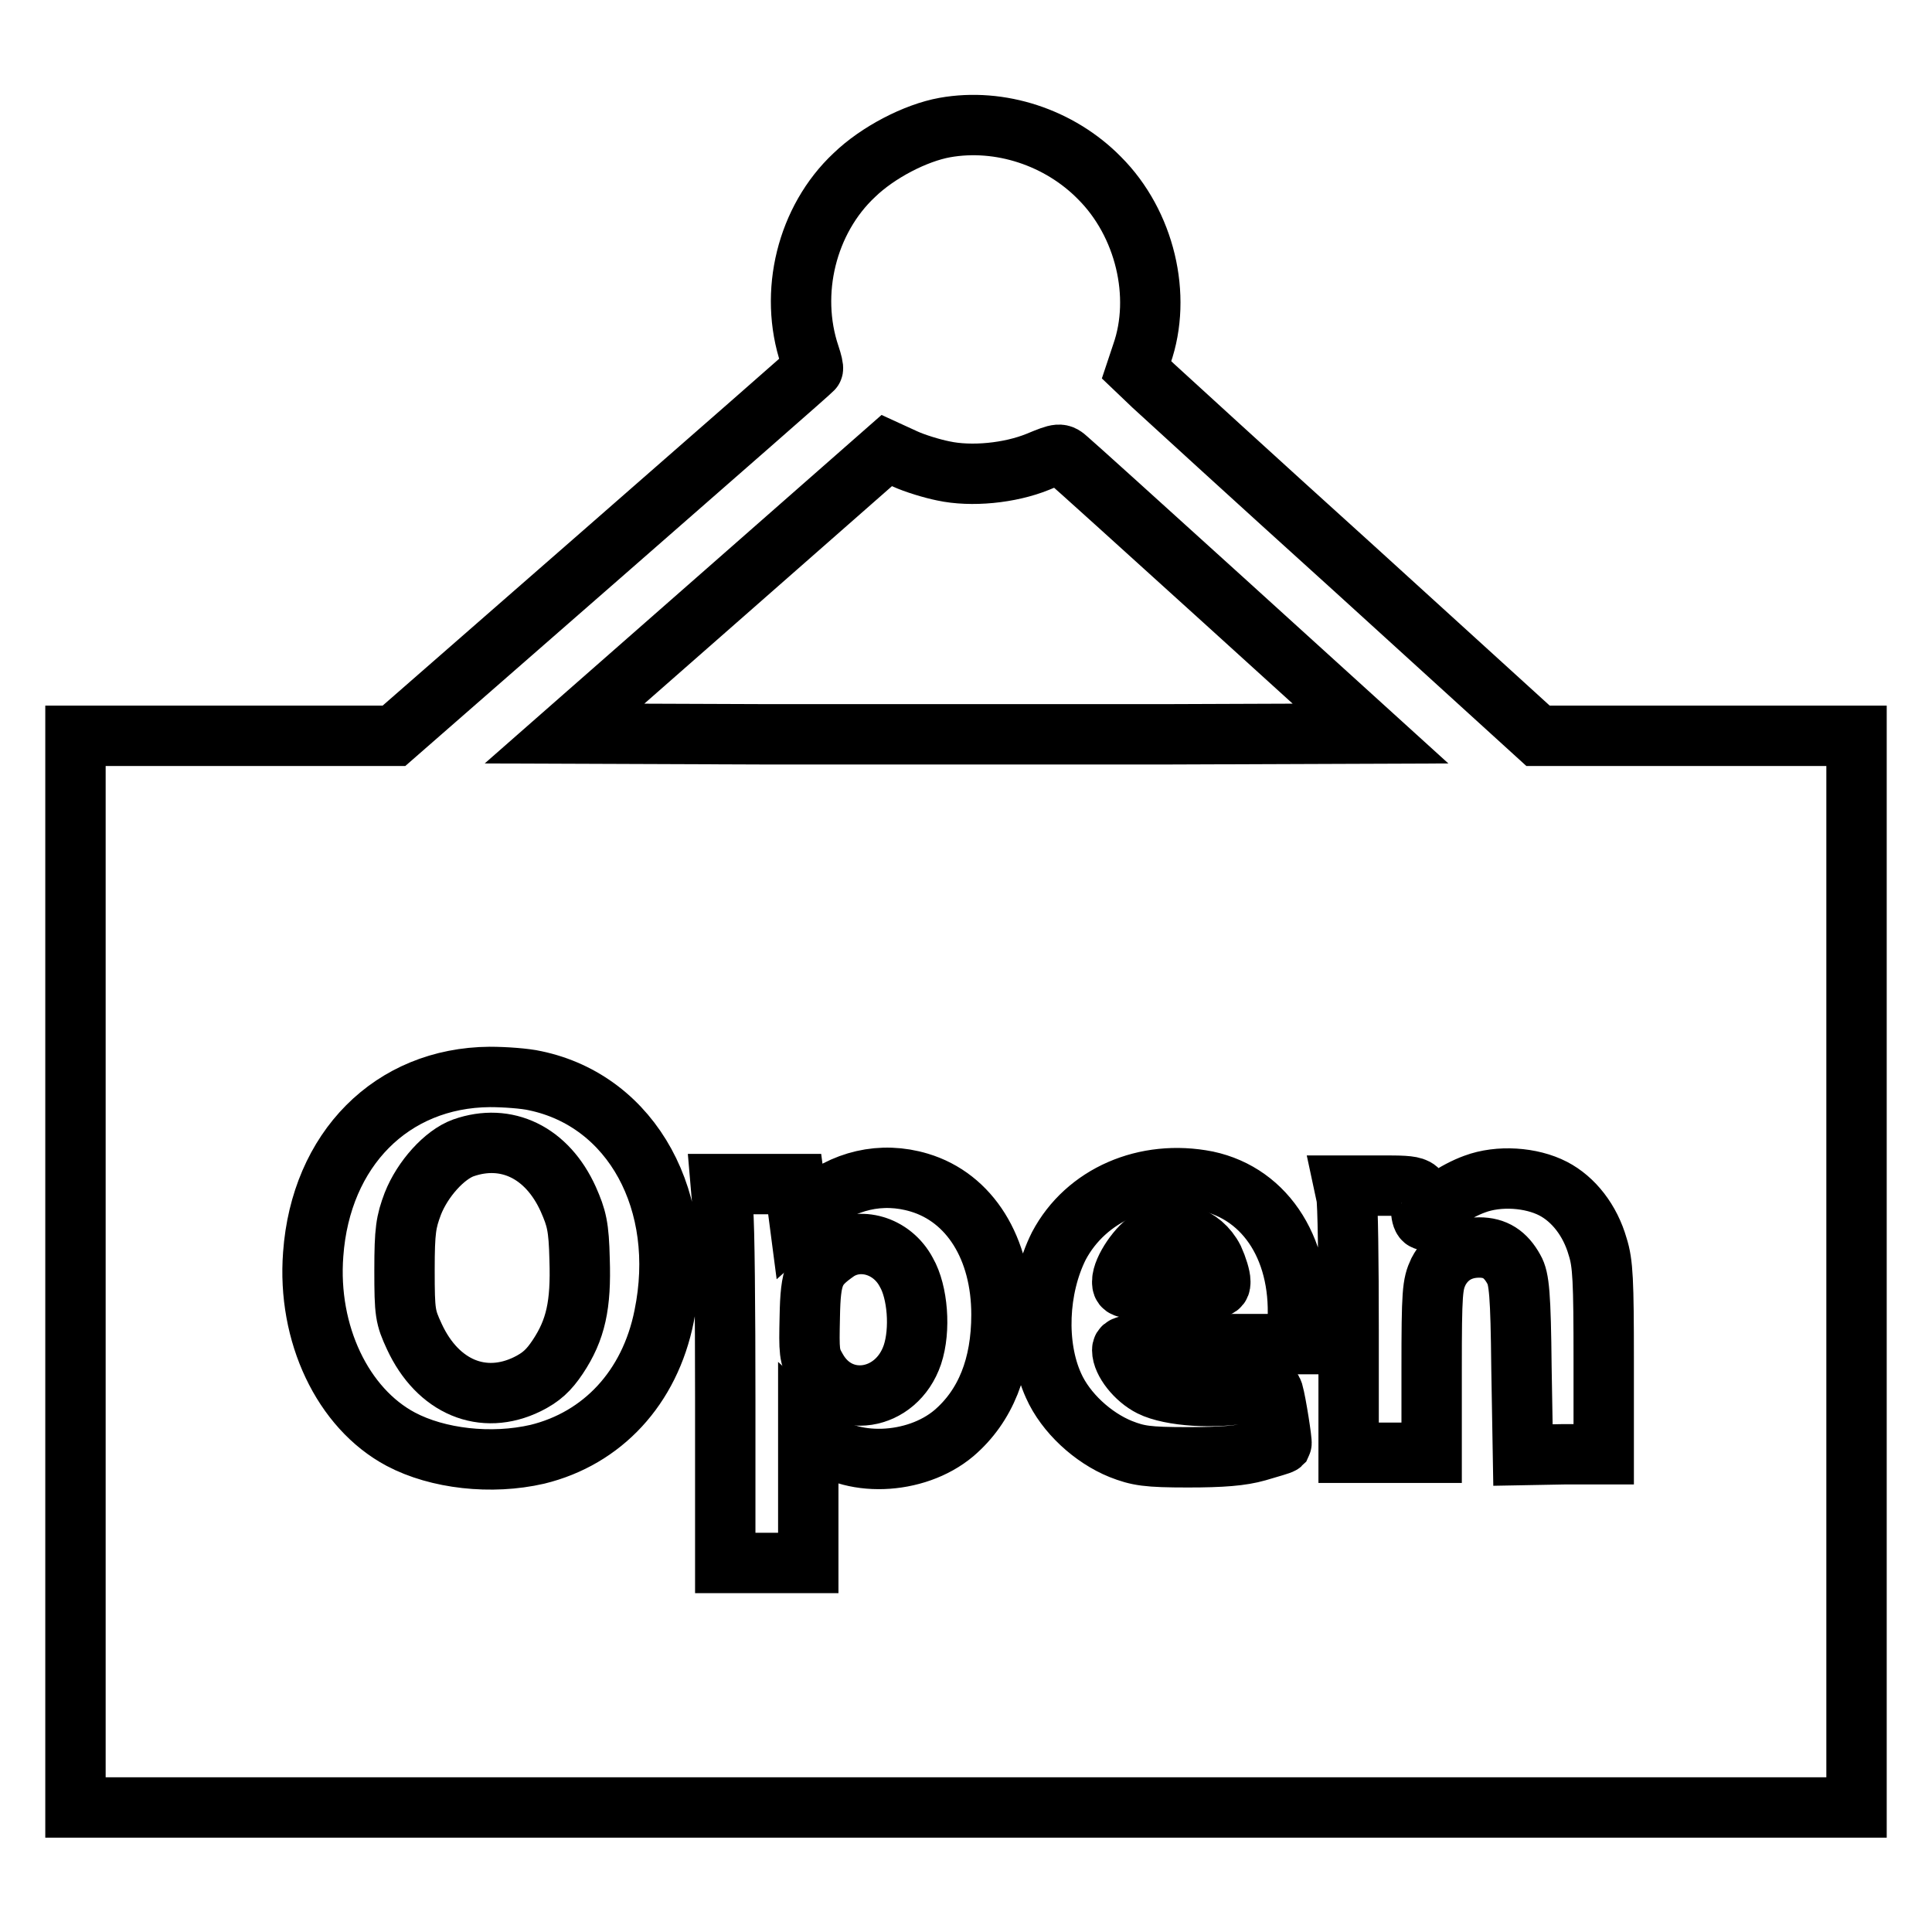
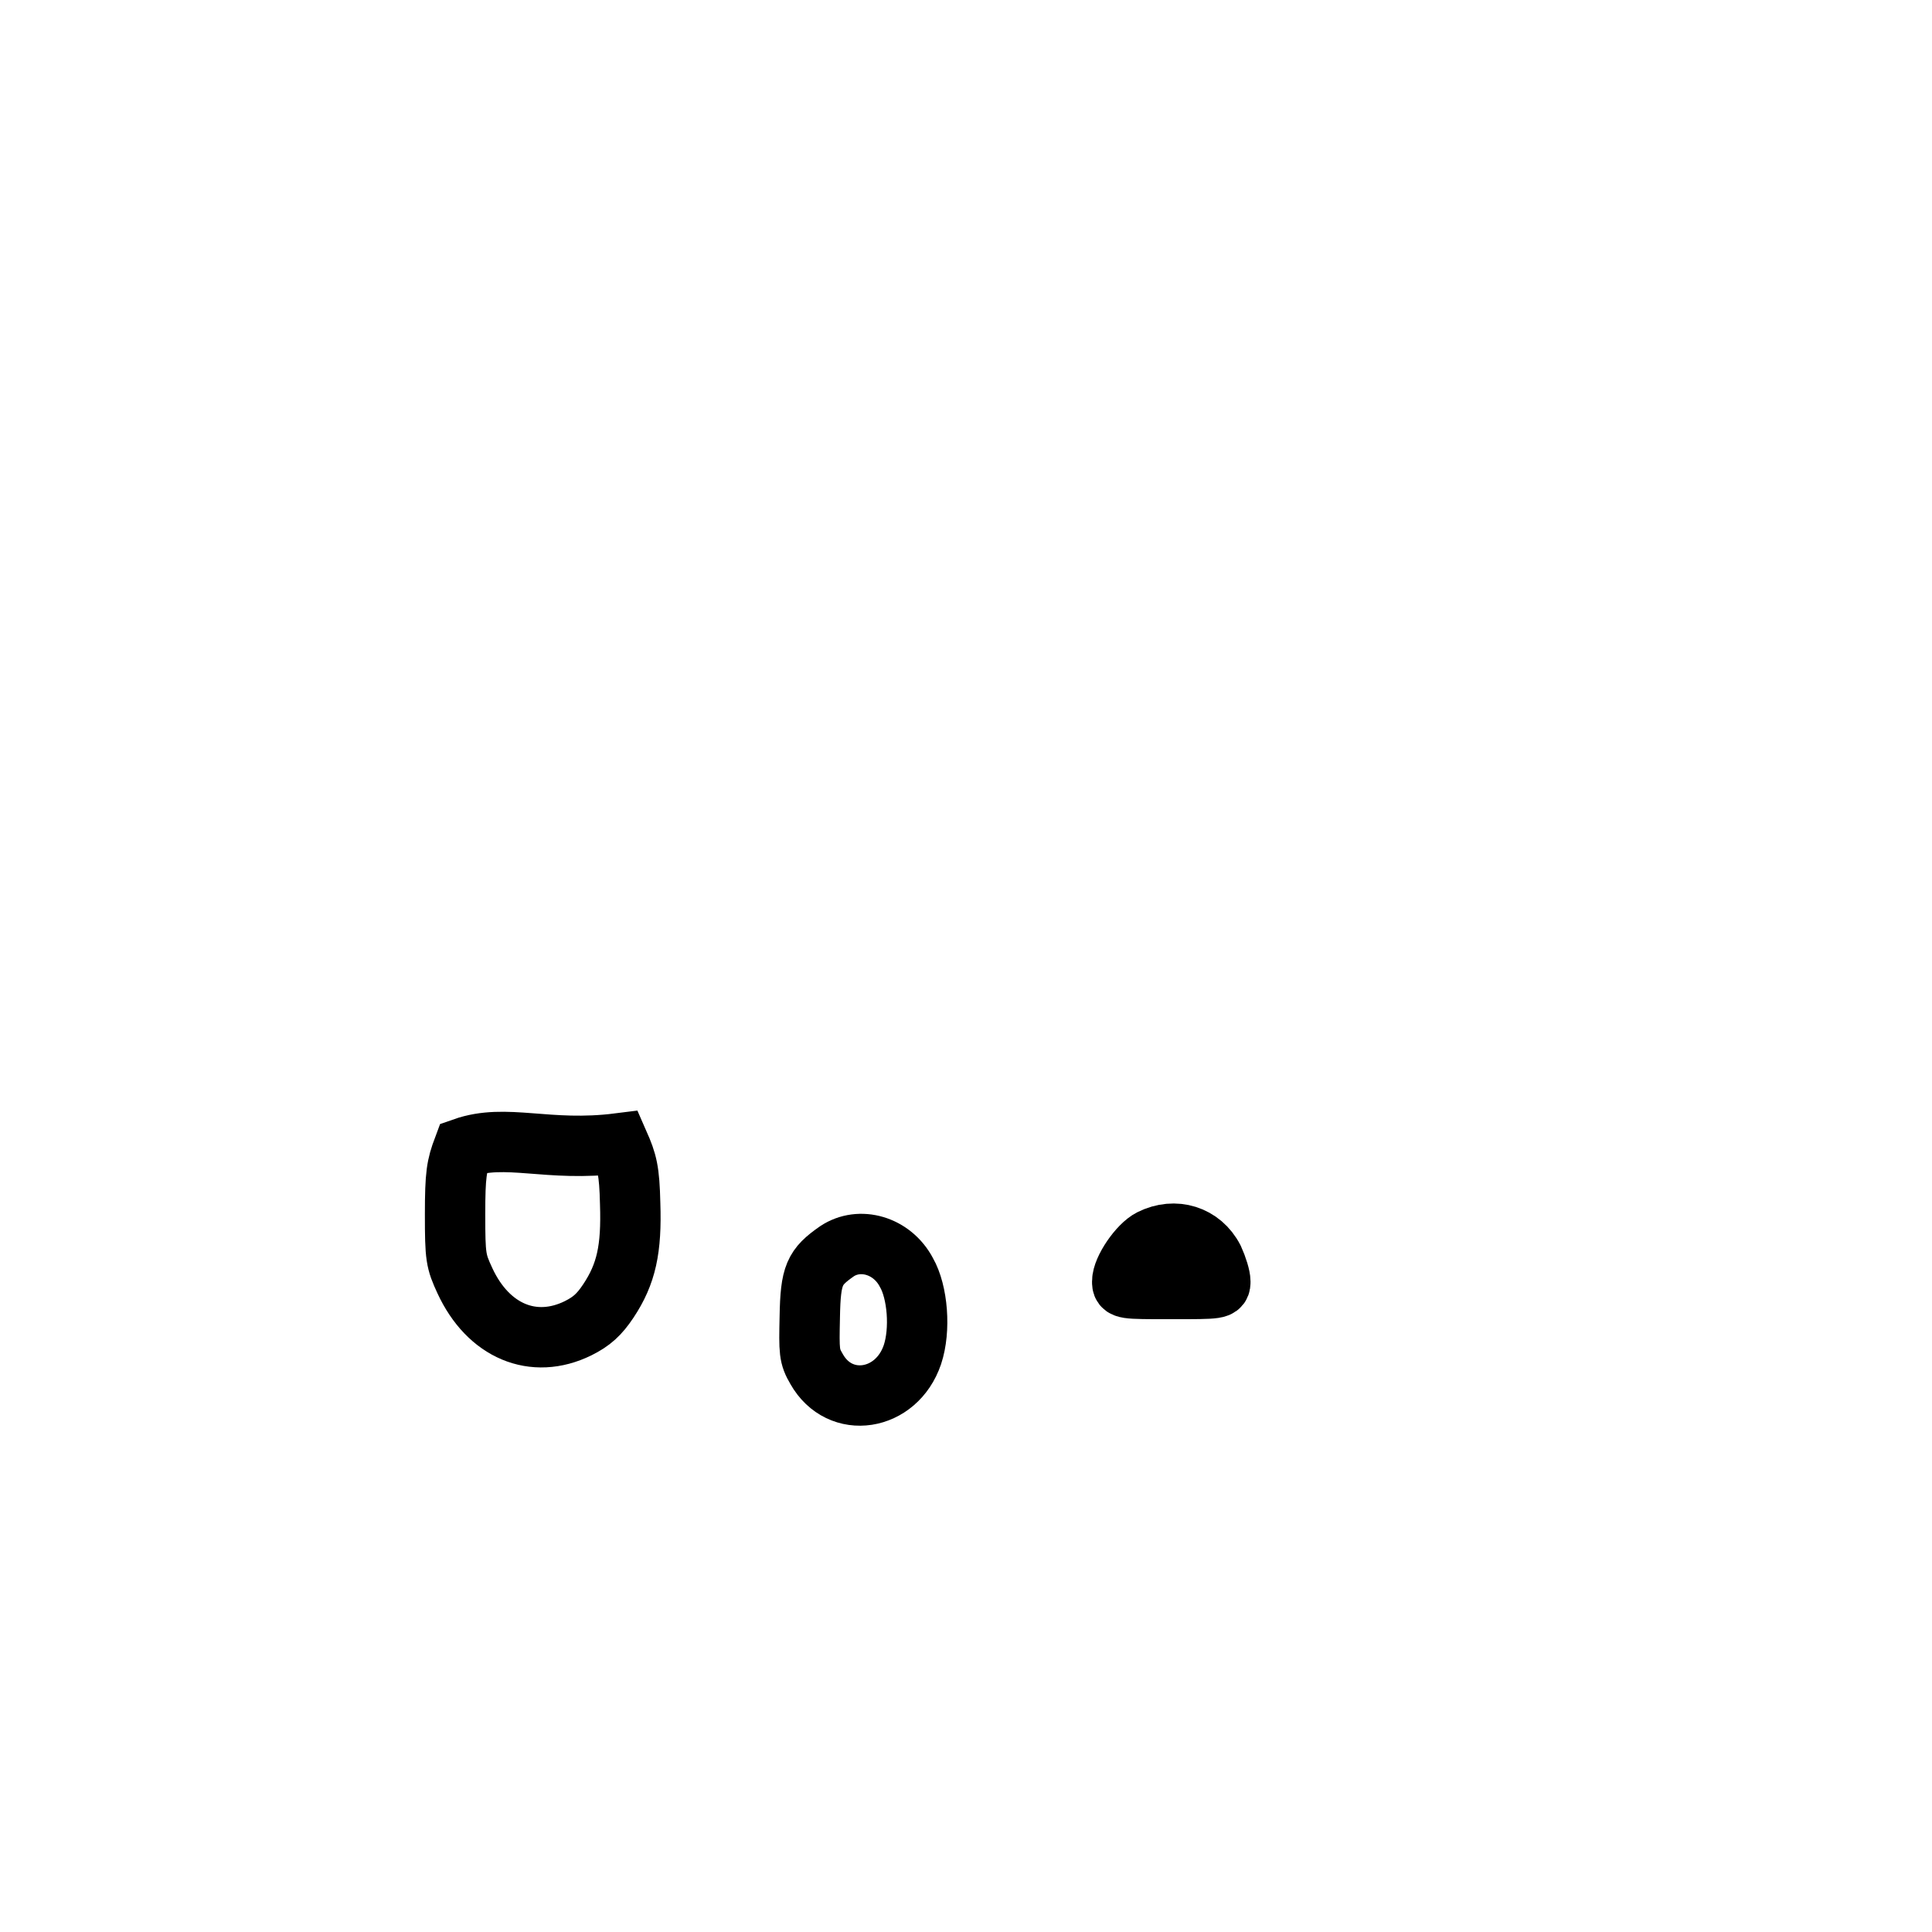
<svg xmlns="http://www.w3.org/2000/svg" version="1.1" x="0px" y="0px" viewBox="0 0 256 256" enable-background="new 0 0 256 256" xml:space="preserve">
  <g>
    <g>
      <g>
-         <path stroke-width="8" fill-opacity="0" stroke="#000000" d="M125.2,16.9c-3.9,0.7-8.9,3.3-12,6.3c-6.3,5.9-8.7,15.6-5.9,23.9c0.3,0.9,0.5,1.7,0.4,1.8c0,0.1-12.6,11.1-27.8,24.4L52.2,97.5H31.1H10v71v71h118h118v-71v-71h-21.1h-21.1l-24.4-22.2c-13.5-12.2-25.4-23.1-26.6-24.2l-2.2-2.1l0.7-2.1c2.7-7.7,0.4-17.3-5.6-23.3C140.4,18.2,132.5,15.6,125.2,16.9z M125,62.4c3.7,0.8,8.8,0.3,12.5-1.2c2.9-1.2,3-1.2,4-0.3c0.6,0.5,9.8,8.8,20.6,18.6l19.5,17.7l-26.9,0.1c-14.8,0-38.8,0-53.4,0l-26.5-0.1l21.3-18.7l21.4-18.8l2.4,1.1C121.2,61.4,123.5,62.1,125,62.4z M70.9,143.2c12.9,2.7,20.2,16.1,17.1,31.2c-1.9,9.5-8.2,16.2-16.8,18.3c-6.1,1.4-13.2,0.6-18.1-2c-7.7-4.1-12.4-14-11.6-24.5c1-13.9,10.4-23.4,23.4-23.5C66.9,142.7,69.6,142.9,70.9,143.2z M121.8,156.7c6.7,2,10.9,8.7,10.9,17.5c0,6.8-2.1,12.1-6.3,15.7c-5.1,4.3-13.9,4.6-18.2,0.6l-1.1-1v8.8v8.8h-5.5h-5.5v-21.6c0-11.9-0.1-23.2-0.3-25.1l-0.3-3.5h4.9h4.9l0.3,2.3l0.3,2.3l1.8-1.6C111.7,156.4,116.8,155.2,121.8,156.7z M159.9,156.5c8,1.7,12.8,9.4,12,19.4l-0.2,2.2h-11.5c-10.6,0-11.5,0-11.5,0.8c0,1.5,1.8,3.8,3.8,4.8c2.6,1.3,8.5,1.7,12.9,0.8c2.8-0.6,3.1-0.6,3.3,0c0.4,1.4,1.2,6.6,1.1,6.8c-0.1,0.1-1.5,0.5-3.2,1c-2.1,0.6-4.7,0.8-9.2,0.8c-5.4,0-6.6-0.2-8.9-1.1c-3.7-1.5-7.3-4.8-8.9-8.4c-2.4-5.3-2.1-12.9,0.7-18.5C143.9,158.3,151.8,154.9,159.9,156.5z M205.8,157.5c2.7,1.4,4.9,4.2,5.9,7.7c0.7,2.2,0.8,4.5,0.8,15.1v12.4l-5.3,0l-5.4,0.1l-0.2-11.6c-0.1-9.7-0.3-11.8-1-13c-1.1-2-2.5-2.9-4.6-2.9c-2.4,0-4.3,1.1-5.4,3.2c-0.8,1.7-0.9,2.7-0.9,12.9v11.1h-5.5h-5.5v-16.3c0-8.9-0.1-17-0.3-17.7l-0.3-1.4h4.8c5.3,0,5.4,0,5.4,3c0,1.6,0.6,2.1,1.1,0.9c0.4-1.1,3.5-3.2,6-4.1C198.6,155.7,202.9,156,205.8,157.5z" />
-         <path stroke-width="8" fill-opacity="0" stroke="#000000" d="M61.4,152.1c-2.5,0.9-5.4,4.1-6.7,7.4c-0.9,2.4-1.1,3.5-1.1,8.8c0,5.7,0.1,6.2,1.3,8.8c3.1,6.7,9.1,9.2,15,6.3c1.8-0.9,2.8-1.8,4-3.6c2.4-3.6,3.1-6.9,2.9-12.9c-0.1-4.4-0.4-5.5-1.5-8C72.5,152.7,67.1,150.1,61.4,152.1z" />
+         <path stroke-width="8" fill-opacity="0" stroke="#000000" d="M61.4,152.1c-0.9,2.4-1.1,3.5-1.1,8.8c0,5.7,0.1,6.2,1.3,8.8c3.1,6.7,9.1,9.2,15,6.3c1.8-0.9,2.8-1.8,4-3.6c2.4-3.6,3.1-6.9,2.9-12.9c-0.1-4.4-0.4-5.5-1.5-8C72.5,152.7,67.1,150.1,61.4,152.1z" />
        <path stroke-width="8" fill-opacity="0" stroke="#000000" d="M110.9,165.8c-3,2.1-3.5,3.1-3.6,8.7c-0.1,4.6-0.1,5.2,0.9,6.9c3.1,5.5,10.6,4.3,12.7-1.9c1.1-3.3,0.7-8.3-0.8-10.9C118.2,165,113.9,163.8,110.9,165.8z" />
        <path stroke-width="8" fill-opacity="0" stroke="#000000" d="M152.5,164.2c-1.6,0.8-3.8,4-3.8,5.6c0,1,0.1,1,6.5,1s6.5,0,6.5-1c0-0.6-0.4-1.9-0.9-3C159.2,163.7,155.7,162.6,152.5,164.2z" />
      </g>
    </g>
  </g>
</svg>